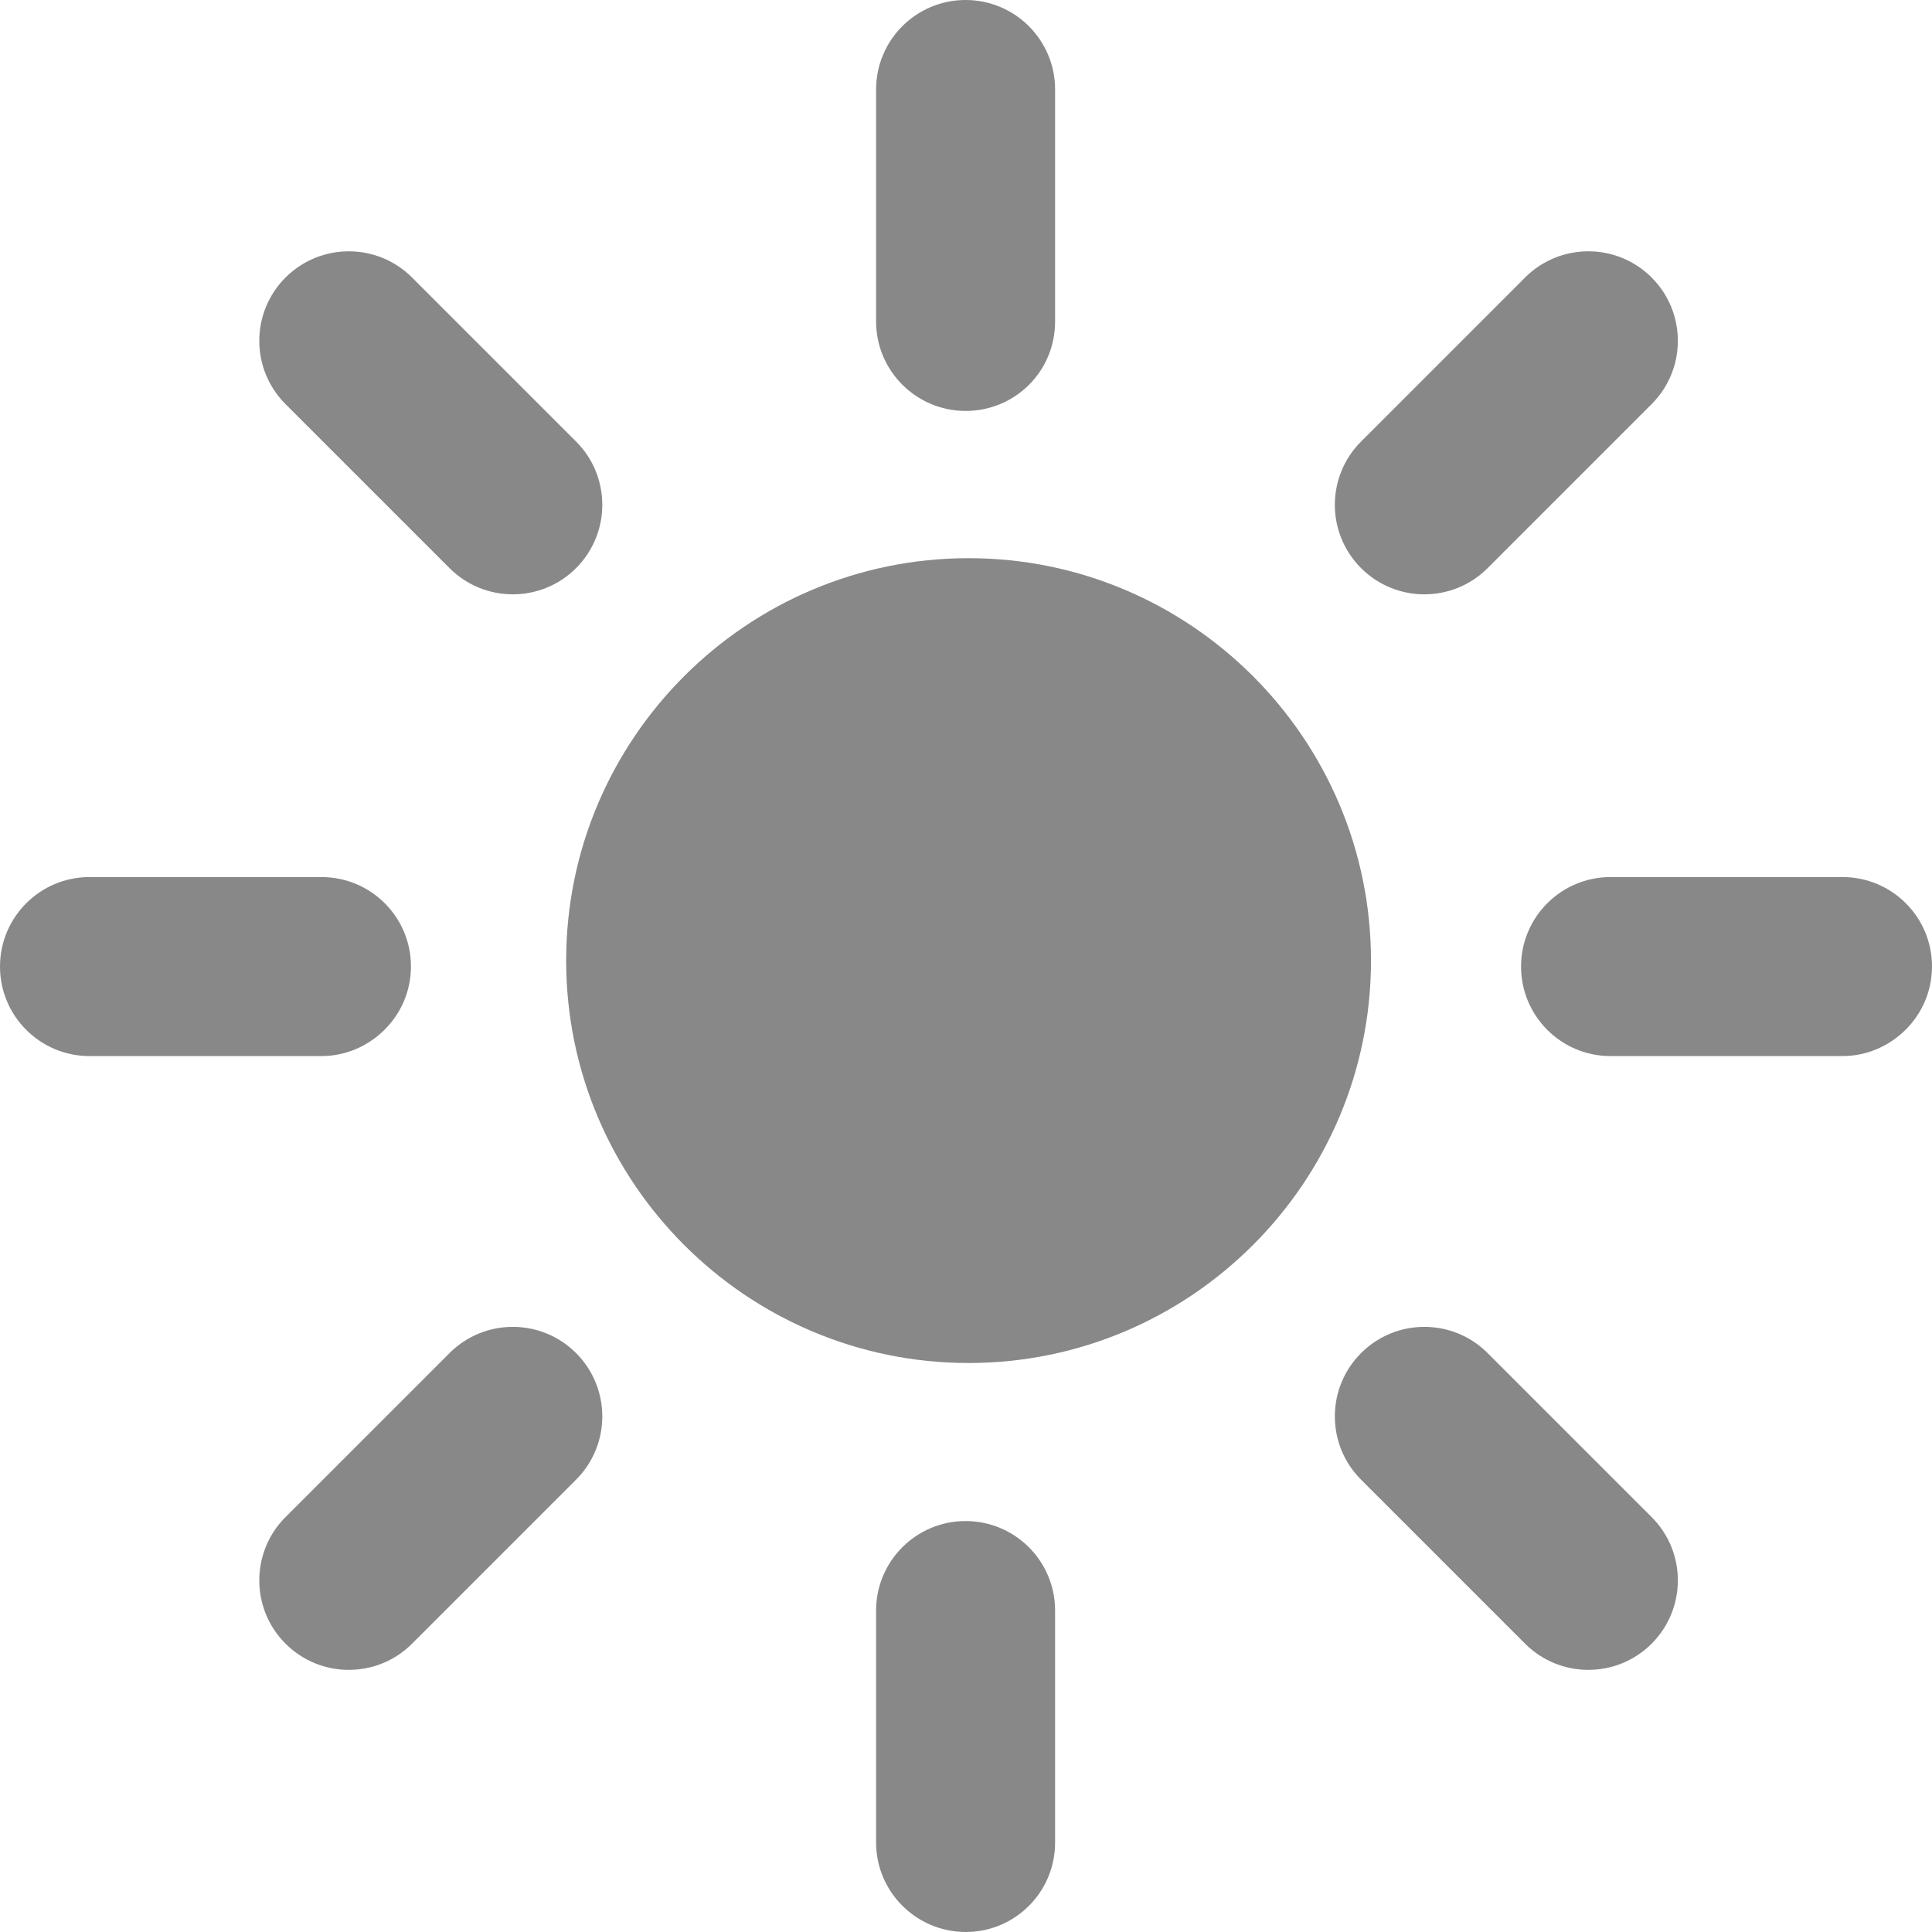
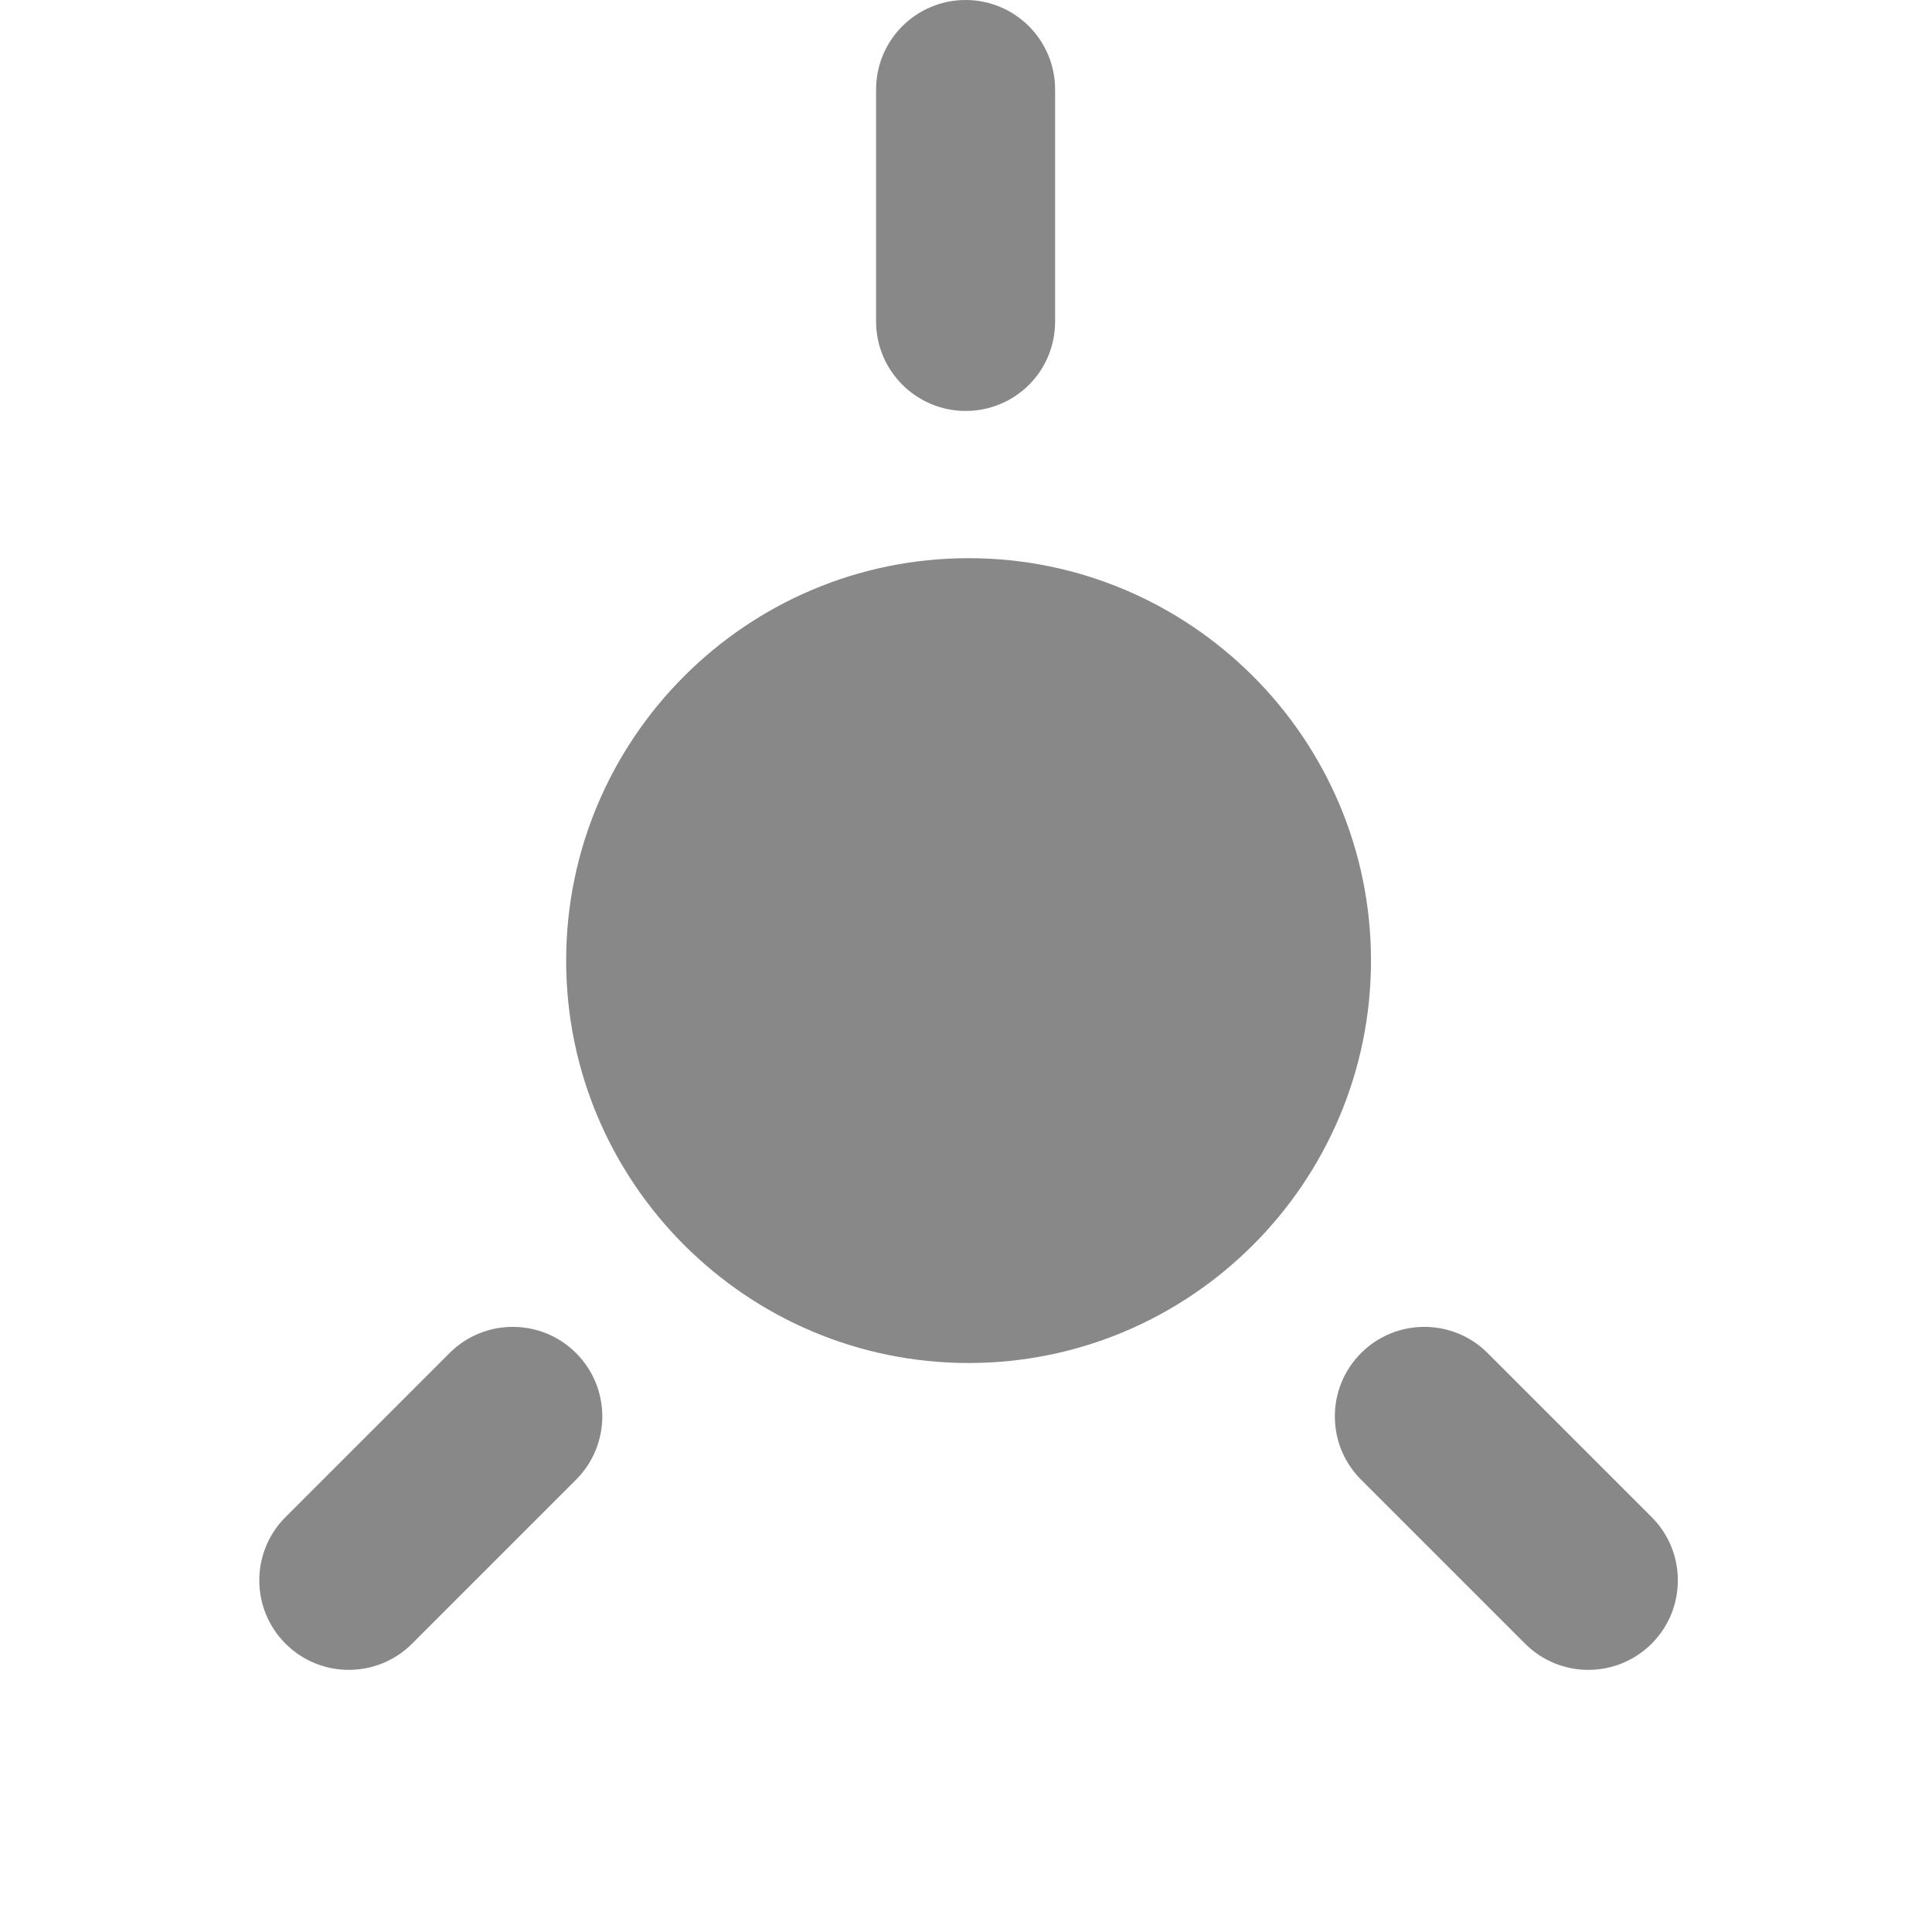
<svg xmlns="http://www.w3.org/2000/svg" version="1.1" id="Capa_1" x="0px" y="0px" viewBox="0 0 323.776 323.776" style="enable-background:new 0 0 323.776 323.776;" xml:space="preserve">
  <g>
    <path d="M162.32,93.543c-37.186,0-67.44,30.254-67.44,67.439s30.254,67.439,67.44,67.439c37.186,0,67.439-30.253,67.439-67.439 S199.506,93.543,162.32,93.543z" fill="#000000" style="fill: rgb(136, 136, 136);" />
-     <path d="M75.331,95.207c2.929,2.929,6.768,4.394,10.606,4.394c3.839,0,7.678-1.464,10.606-4.394c5.858-5.858,5.858-15.355,0-21.213 L69.06,46.511c-5.857-5.858-15.355-5.858-21.213,0c-5.858,5.858-5.858,15.355,0,21.213L75.331,95.207z" fill="#000000" style="fill: rgb(136, 136, 136);" />
    <path d="M249.308,226.758c-5.857-5.858-15.355-5.858-21.213,0c-5.858,5.858-5.858,15.355,0,21.213l27.483,27.483 c2.929,2.929,6.768,4.393,10.606,4.393c3.839,0,7.678-1.464,10.607-4.393c5.858-5.858,5.858-15.355,0-21.213L249.308,226.758z" fill="#000000" style="fill: rgb(136, 136, 136);" />
-     <path d="M238.701,99.601c3.839,0,7.678-1.464,10.607-4.394l27.483-27.484c5.858-5.858,5.858-15.355,0-21.213 c-5.857-5.858-15.355-5.858-21.213,0l-27.483,27.484c-5.858,5.858-5.858,15.356,0,21.213 C231.024,98.137,234.863,99.601,238.701,99.601z" fill="#000000" style="fill: rgb(136, 136, 136);" />
    <path d="M75.331,226.758l-27.484,27.483c-5.858,5.858-5.858,15.355,0,21.213c2.929,2.929,6.767,4.393,10.606,4.393 c3.838,0,7.678-1.465,10.606-4.393l27.484-27.483c5.858-5.858,5.858-15.355,0-21.213C90.687,220.9,81.19,220.9,75.331,226.758z" fill="#000000" style="fill: rgb(136, 136, 136);" />
-     <path d="M53.868,176.983c4.142,0,7.892-1.726,10.607-4.441c2.714-2.714,4.393-6.441,4.393-10.583c0-8.284-6.715-14.976-15-14.976 H15c-8.284,0-15,6.716-15,15c0,8.284,6.715,15,15,15H53.868z" fill="#000000" style="fill: rgb(136, 136, 136);" />
-     <path d="M269.908,146.983c-8.284,0-15,6.716-15,15c0,8.285,6.715,15,15,15h38.867c4.142,0,7.892-1.726,10.607-4.441 c2.715-2.715,4.394-6.441,4.393-10.583c0-8.285-6.715-14.976-15-14.976H269.908z" fill="#000000" style="fill: rgb(136, 136, 136);" />
    <path d="M172.461,64.474c2.715-2.715,4.359-6.465,4.359-10.607V15c0-8.285-6.716-15-15-15c-8.284-0.001-15,6.715-15,15v38.868 c0,8.285,6.733,15,15.017,15C165.979,68.868,169.746,67.189,172.461,64.474z" fill="#000000" style="fill: rgb(136, 136, 136);" />
-     <path d="M146.82,269.908v38.867c0,8.284,6.75,15,15.034,15c4.143,0,7.875-1.678,10.59-4.393c2.714-2.714,4.376-6.465,4.376-10.607 v-38.867c0-8.284-6.716-15-15-15C153.536,254.908,146.82,261.623,146.82,269.908z" fill="#000000" style="fill: rgb(136, 136, 136);" />
  </g>
</svg>